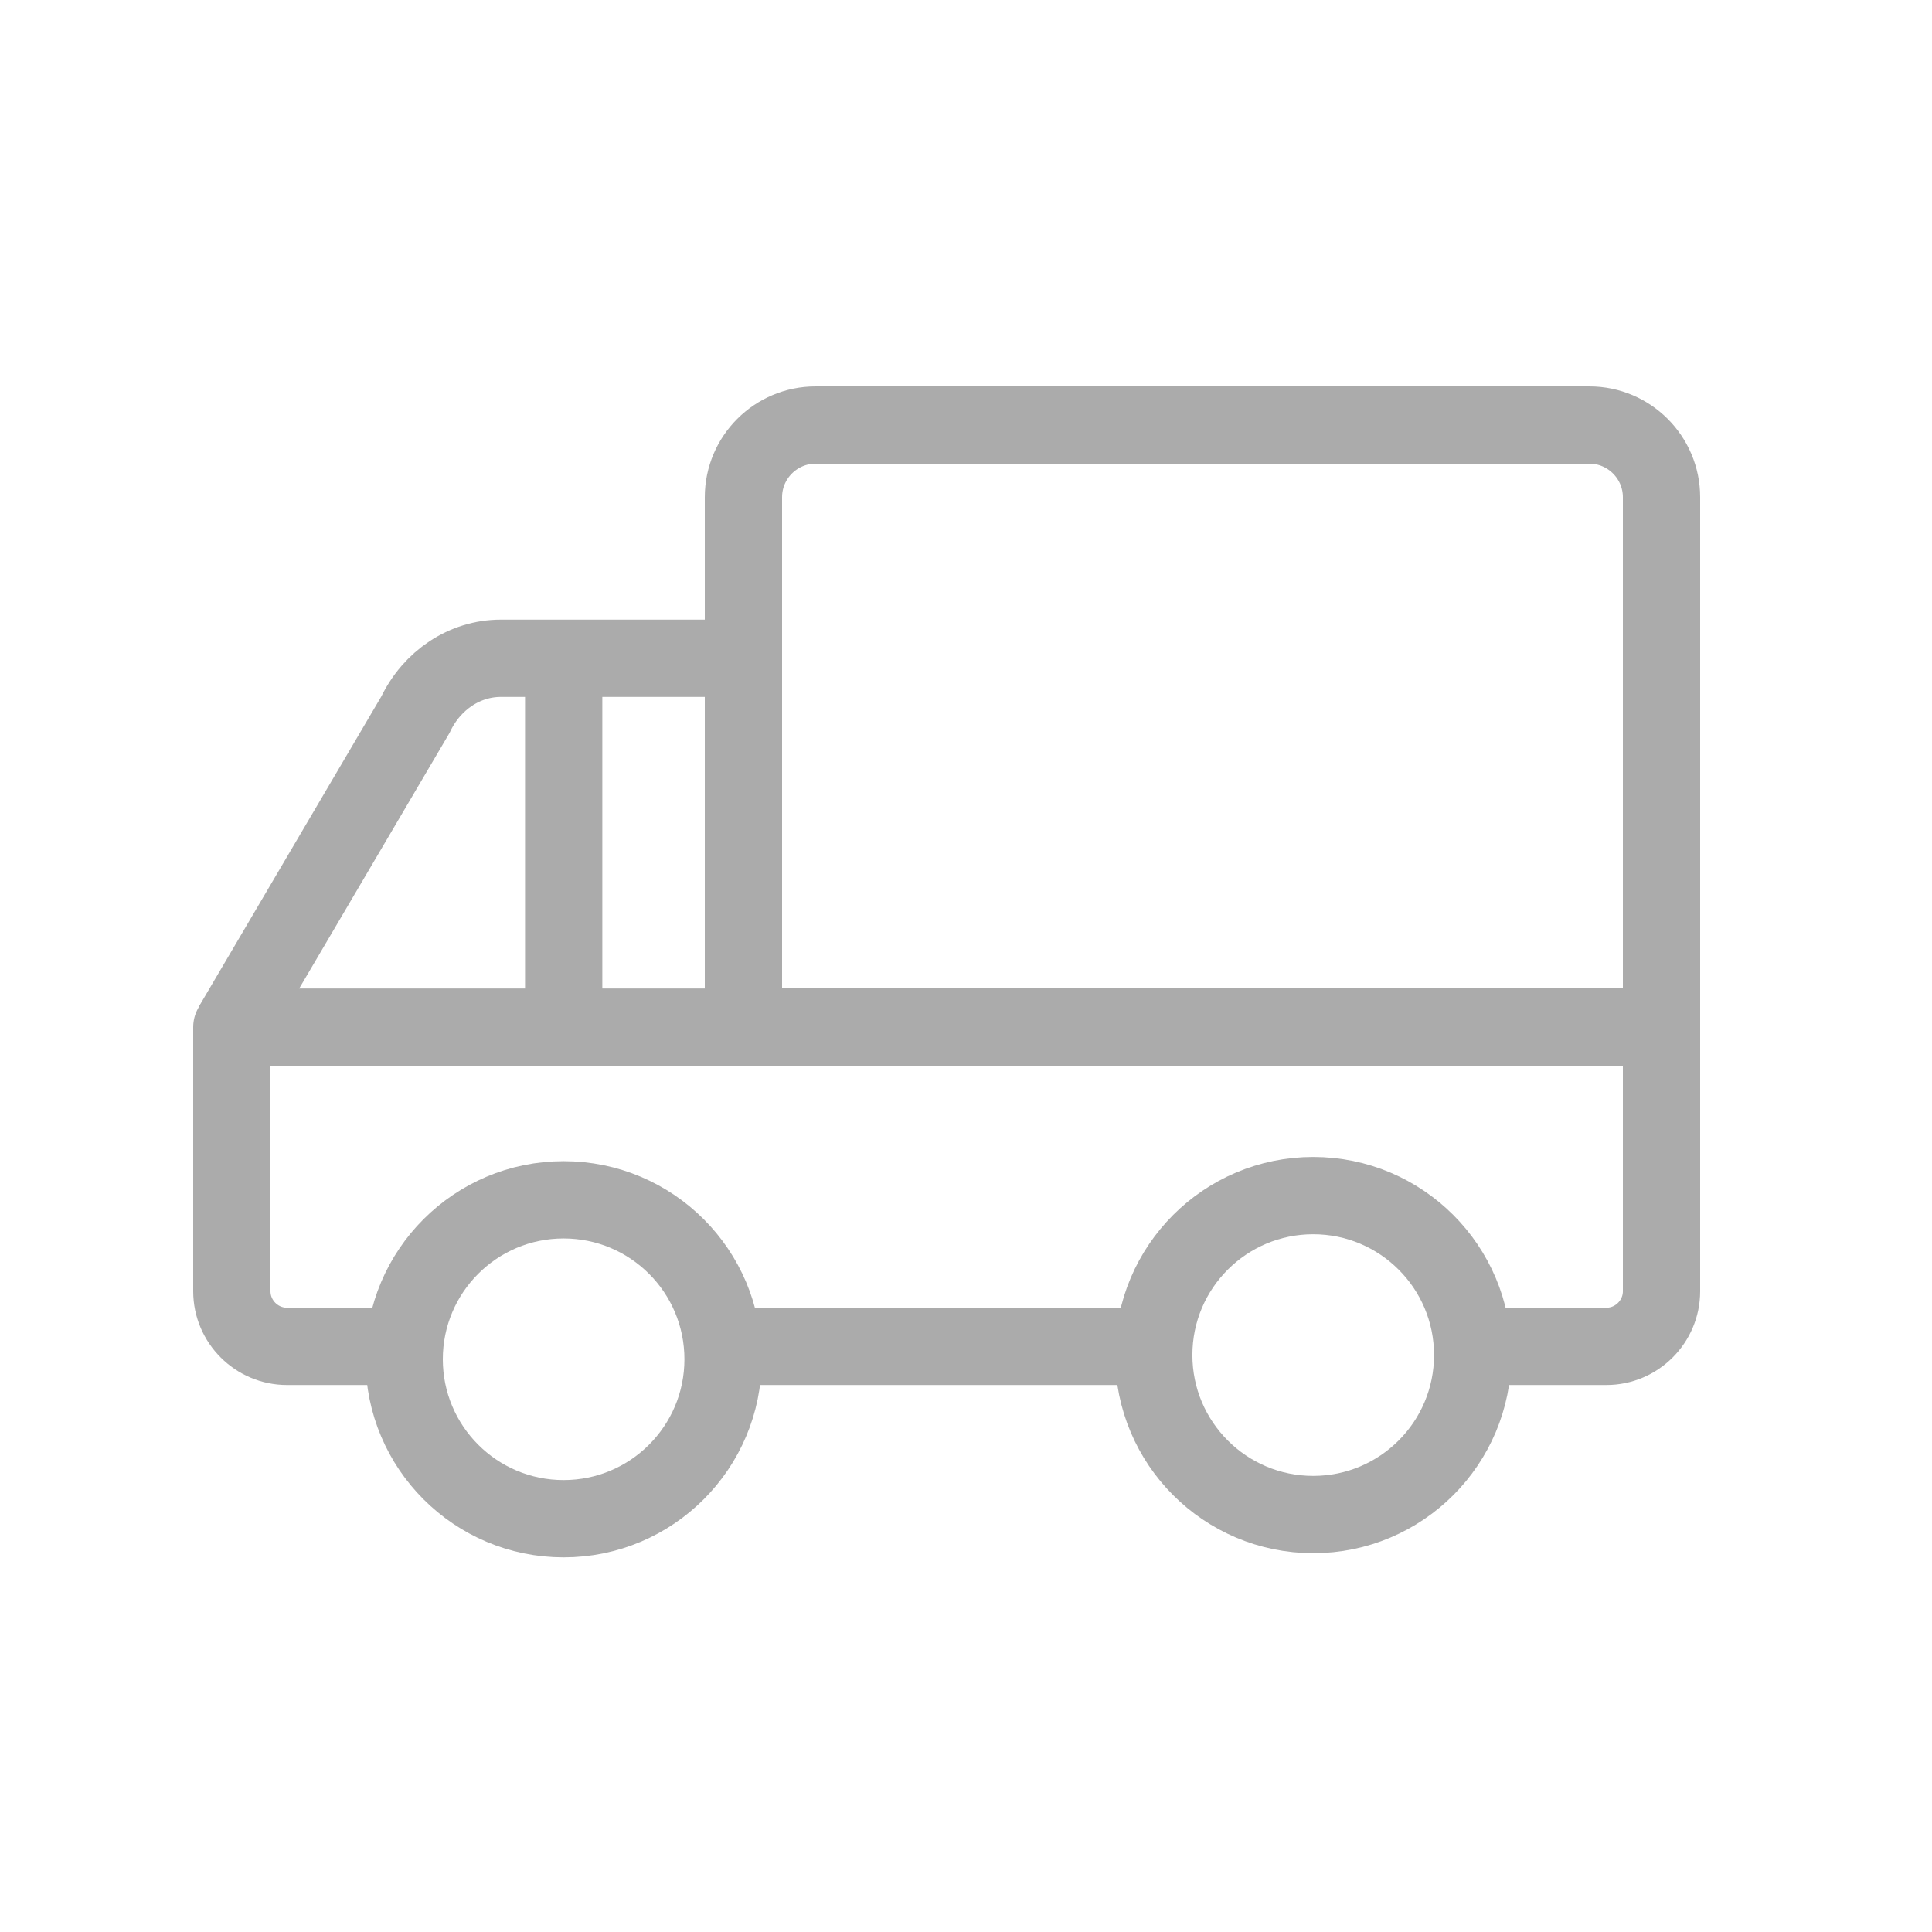
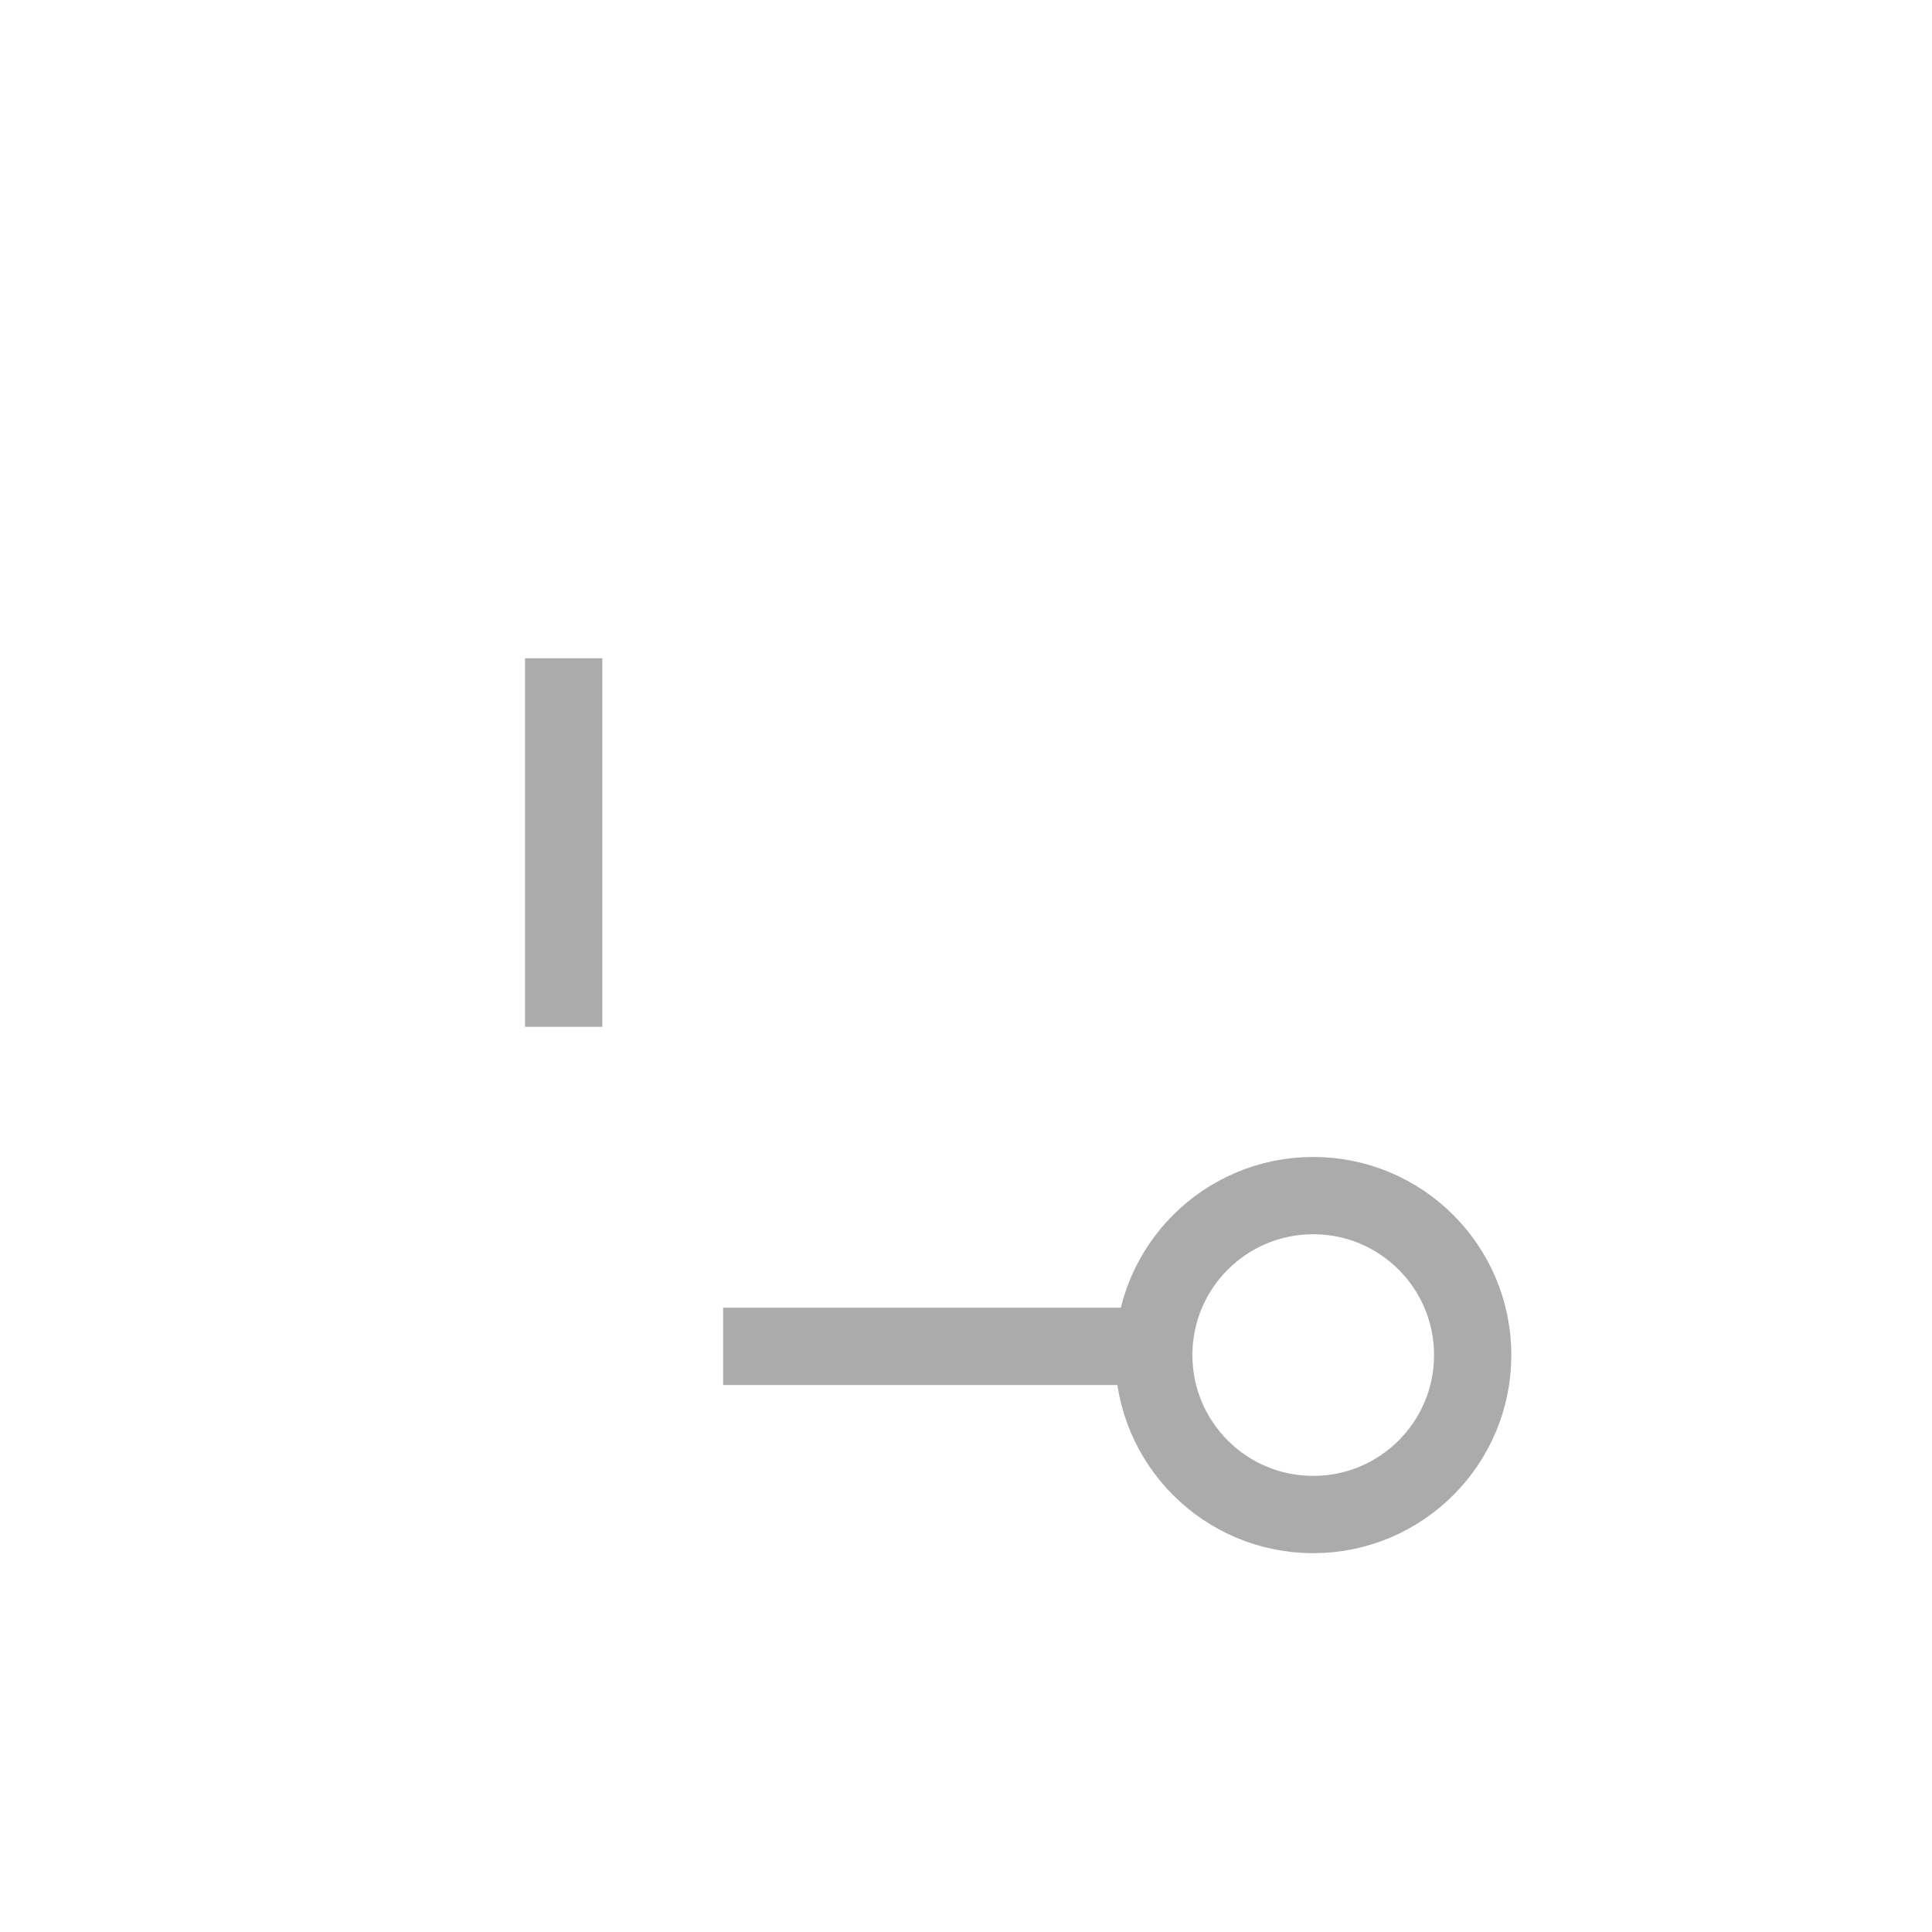
<svg xmlns="http://www.w3.org/2000/svg" width="50" height="50" viewBox="0 0 50 50" fill="none">
-   <path d="M6 26.573L10.752 18.495C11.177 17.603 12.028 17.036 12.961 17.036H19.239" stroke="#ABABAB" stroke-width="2" stroke-miterlimit="10" />
  <path d="M30.344 34.844H18.714" stroke="#ABABAB" stroke-width="2" stroke-miterlimit="10" />
-   <path d="M10.46 34.844H7.426C6.642 34.844 6 34.202 6 33.418V26.582H43V33.418C43 34.202 42.358 34.844 41.574 34.844H38.598" stroke="#ABABAB" stroke-width="2" stroke-linejoin="round" />
-   <path d="M21.116 11H41.133C42.166 11 43 11.842 43 12.867V26.573H19.24V12.867C19.24 11.834 20.082 11 21.107 11H21.116Z" stroke="#ABABAB" stroke-width="2" stroke-miterlimit="10" />
-   <path d="M14.586 39.304C16.866 39.304 18.713 37.457 18.713 35.178C18.713 32.898 16.866 31.051 14.586 31.051C12.307 31.051 10.46 32.898 10.46 35.178C10.46 37.457 12.307 39.304 14.586 39.304Z" stroke="#ABABAB" stroke-width="2" stroke-miterlimit="10" />
  <path d="M33.986 39.196C36.265 39.196 38.113 37.348 38.113 35.069C38.113 32.79 36.265 30.942 33.986 30.942C31.707 30.942 29.859 32.79 29.859 35.069C29.859 37.348 31.707 39.196 33.986 39.196Z" stroke="#ABABAB" stroke-width="2" stroke-miterlimit="10" />
  <path d="M14.588 17.036V26.573" stroke="#ABABAB" stroke-width="2" stroke-linejoin="round" />
</svg>